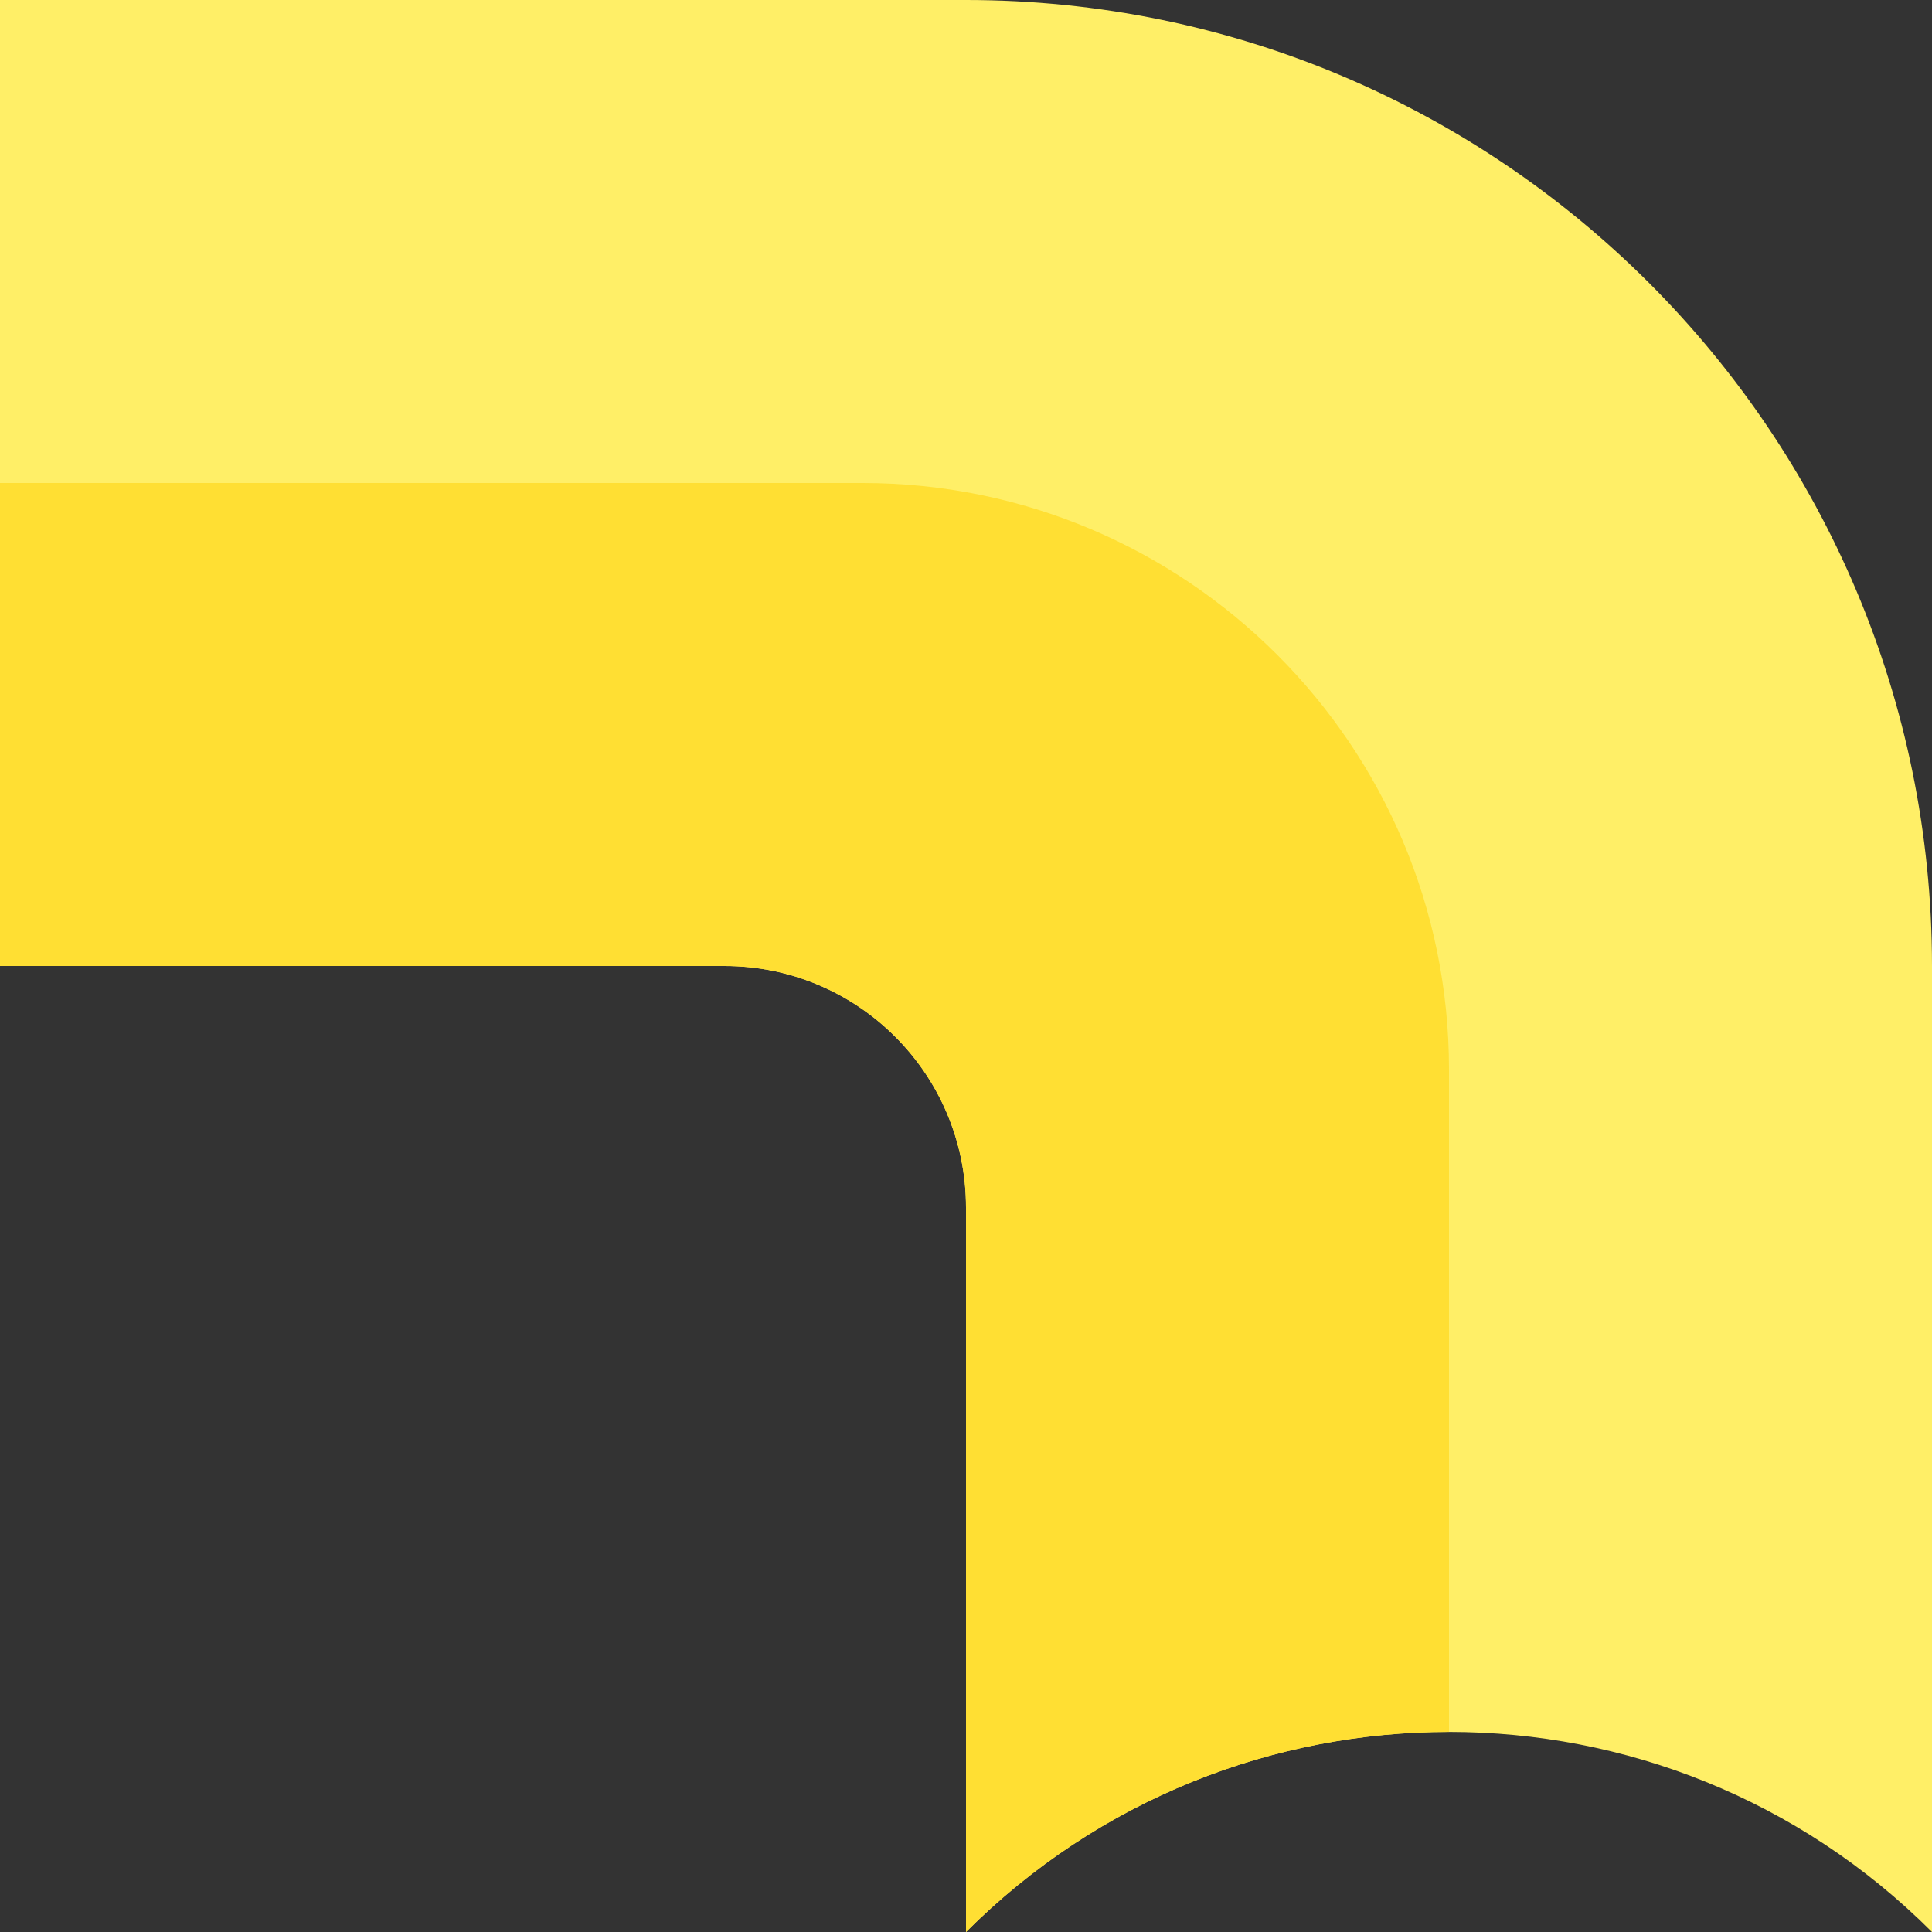
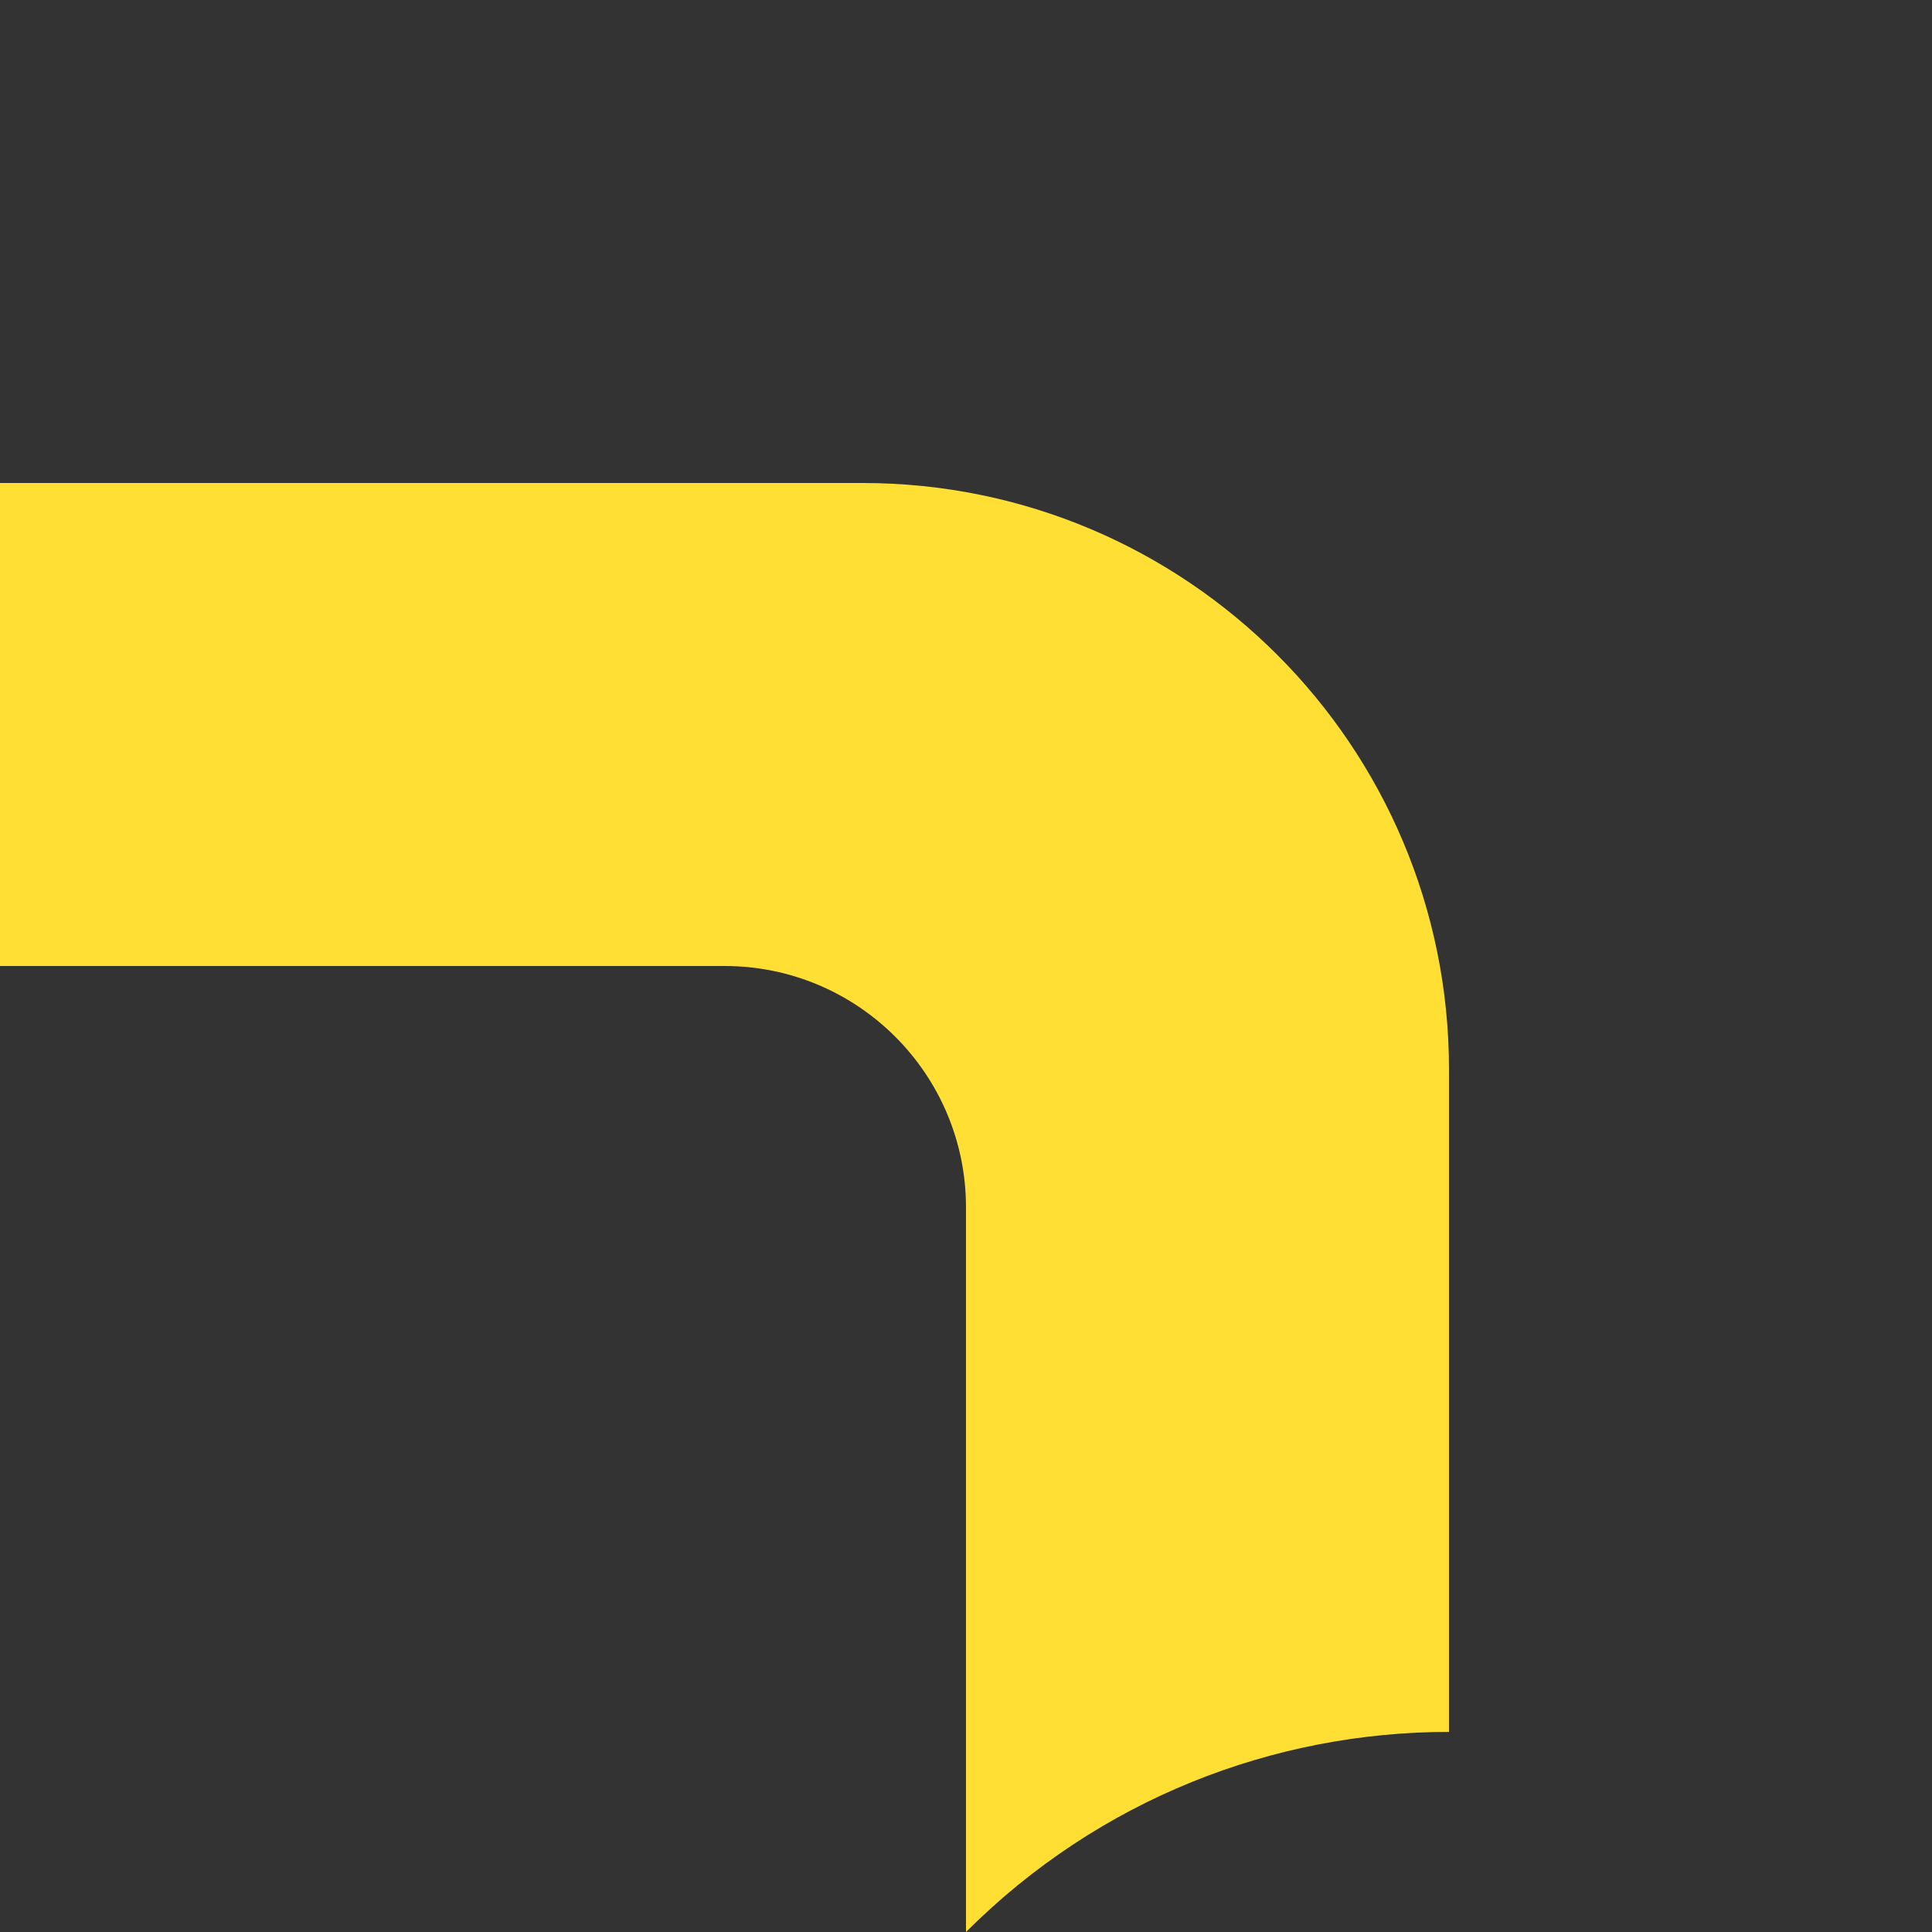
<svg xmlns="http://www.w3.org/2000/svg" id="_イヤー_2" width="280" height="280" viewBox="0 0 280 280">
  <rect x="0" y="0" width="280" height="280" fill="#333333" stroke="none" />
  <defs>
    <style>.cls-1{fill:#ffef67;}.cls-2{fill:#ffdf33;}</style>
  </defs>
  <g id="_景">
    <g>
-       <path class="cls-1" d="M0,0V140H105c19.33,0,35,15.67,35,35v105c38.66-38.66,101.34-38.66,140,0V140C280,62.68,217.32,0,140,0H0Z" />
      <path class="cls-2" d="M125,70H0v70H105c19.33,0,35,15.67,35,35v105c19.33-19.33,44.67-29,70-29v-96c0-46.94-38.06-85-85-85Z" />
    </g>
  </g>
</svg>